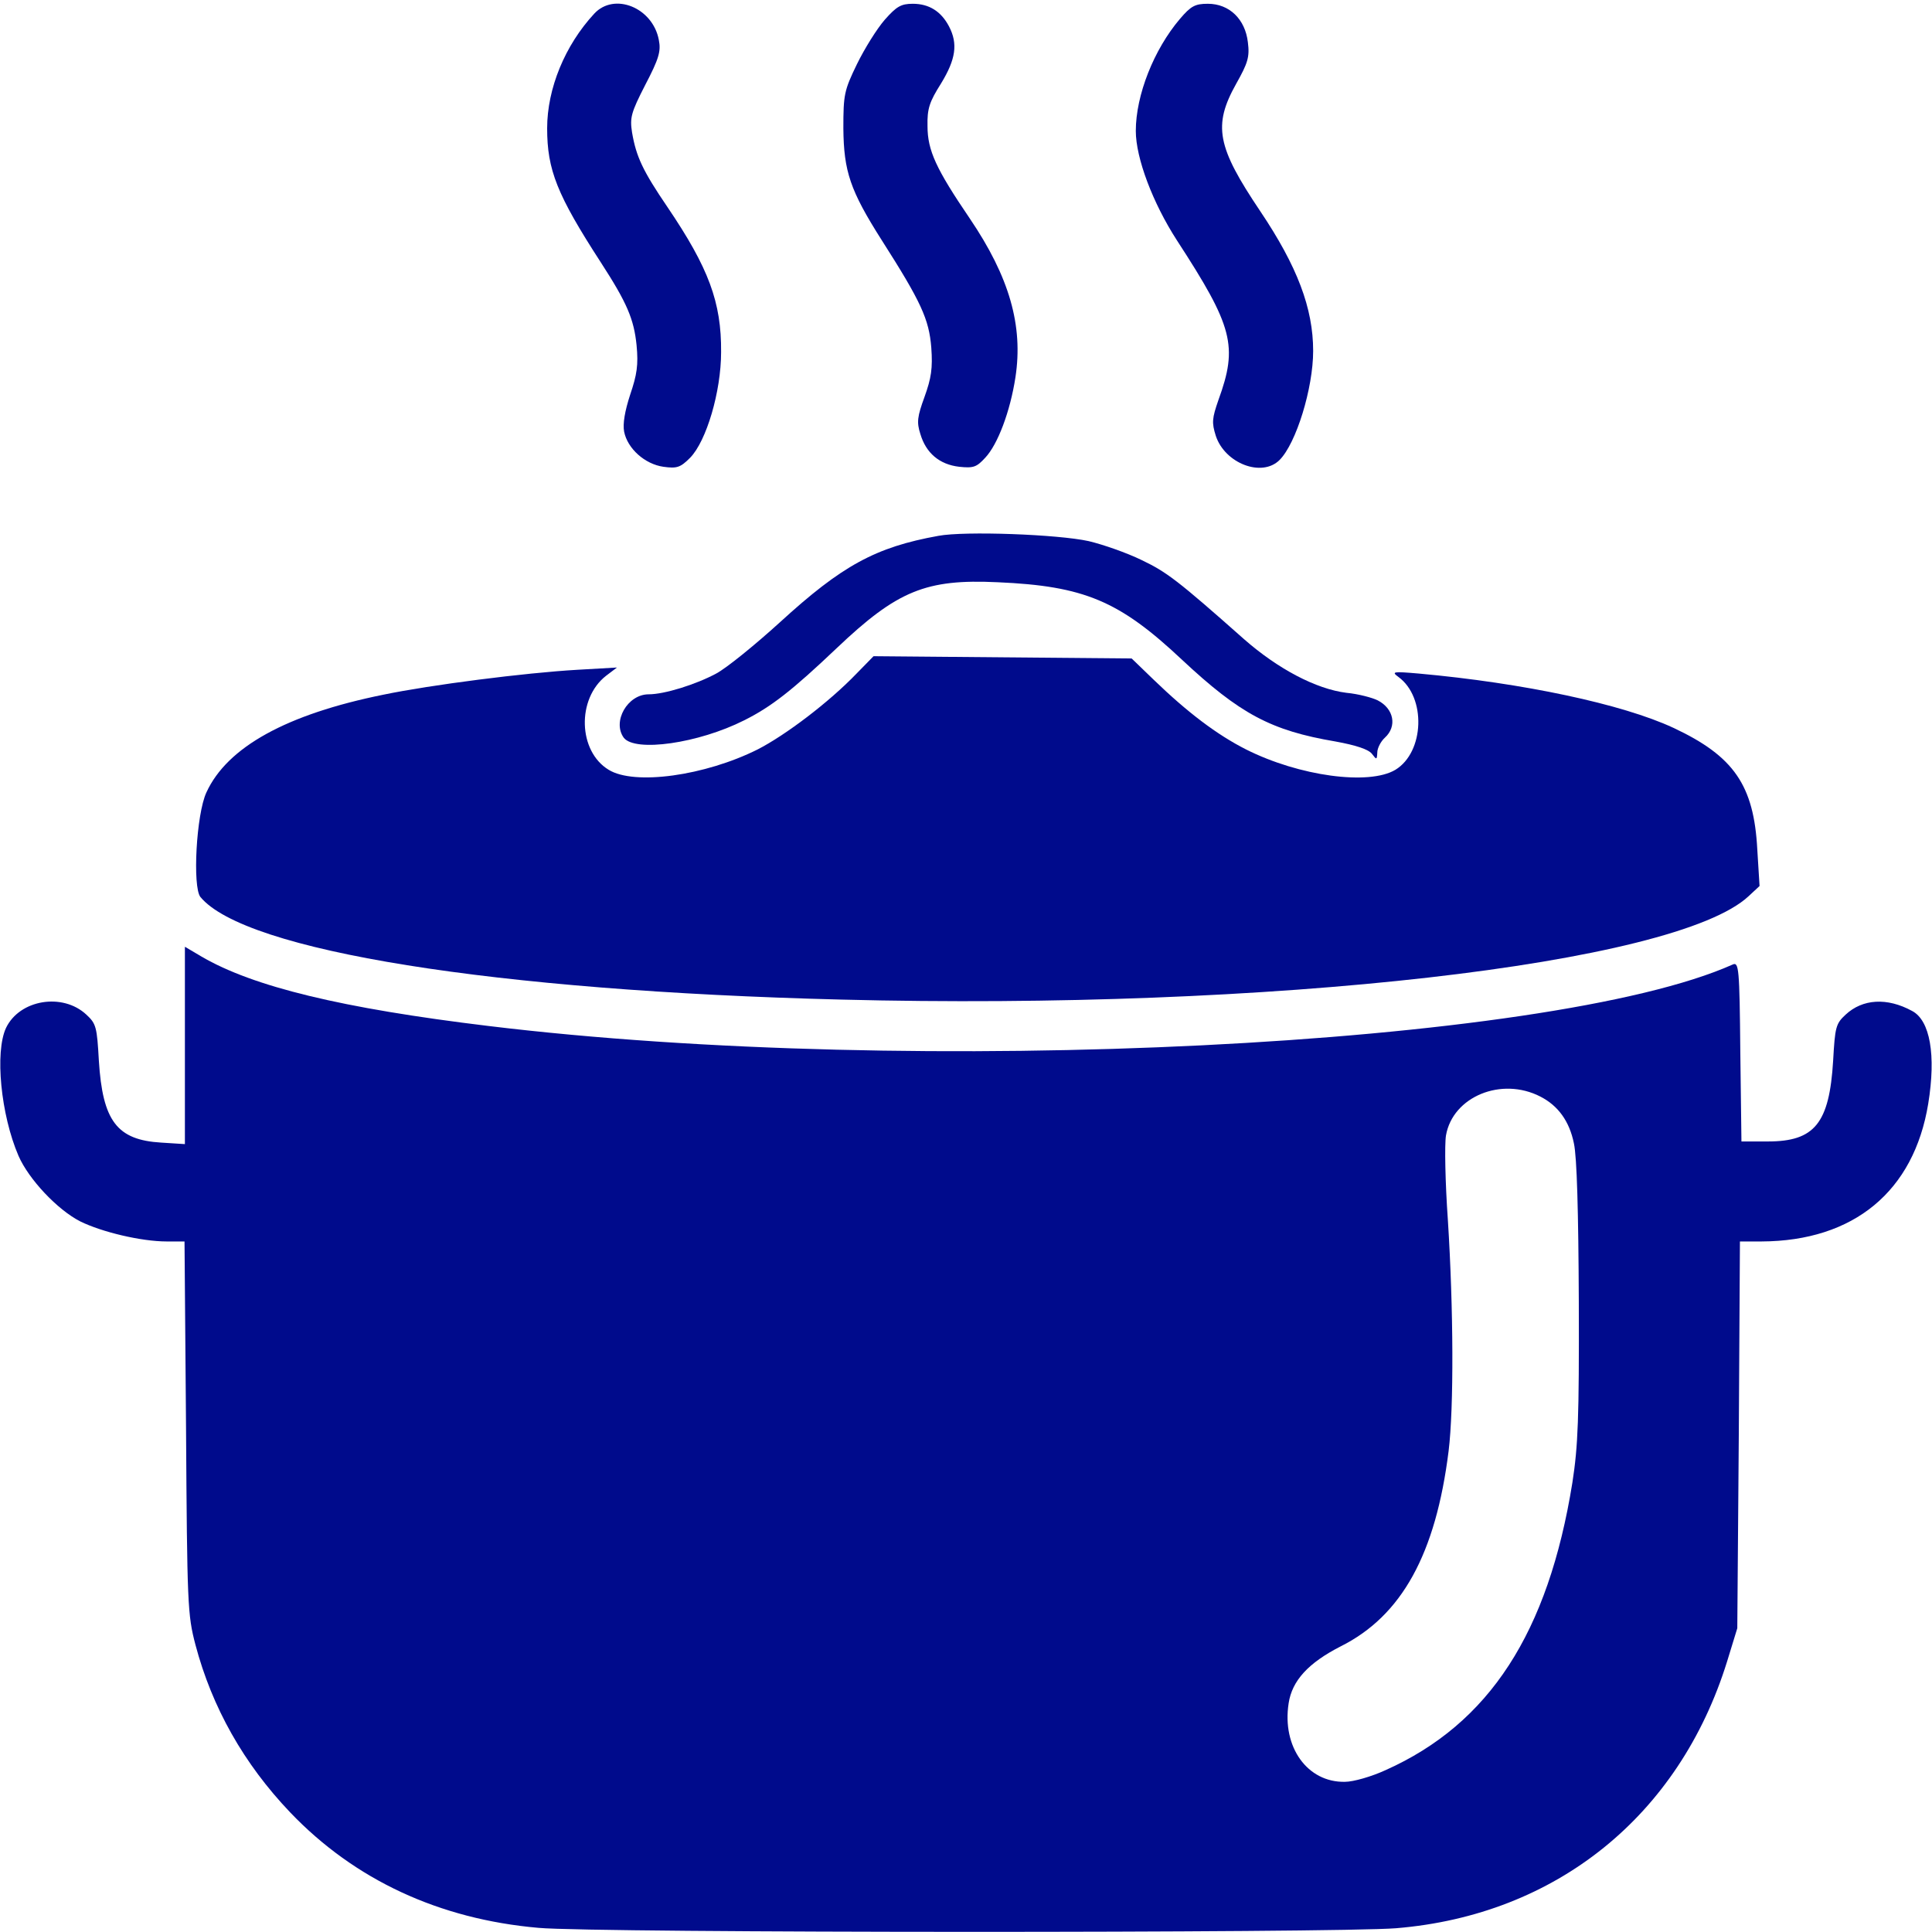
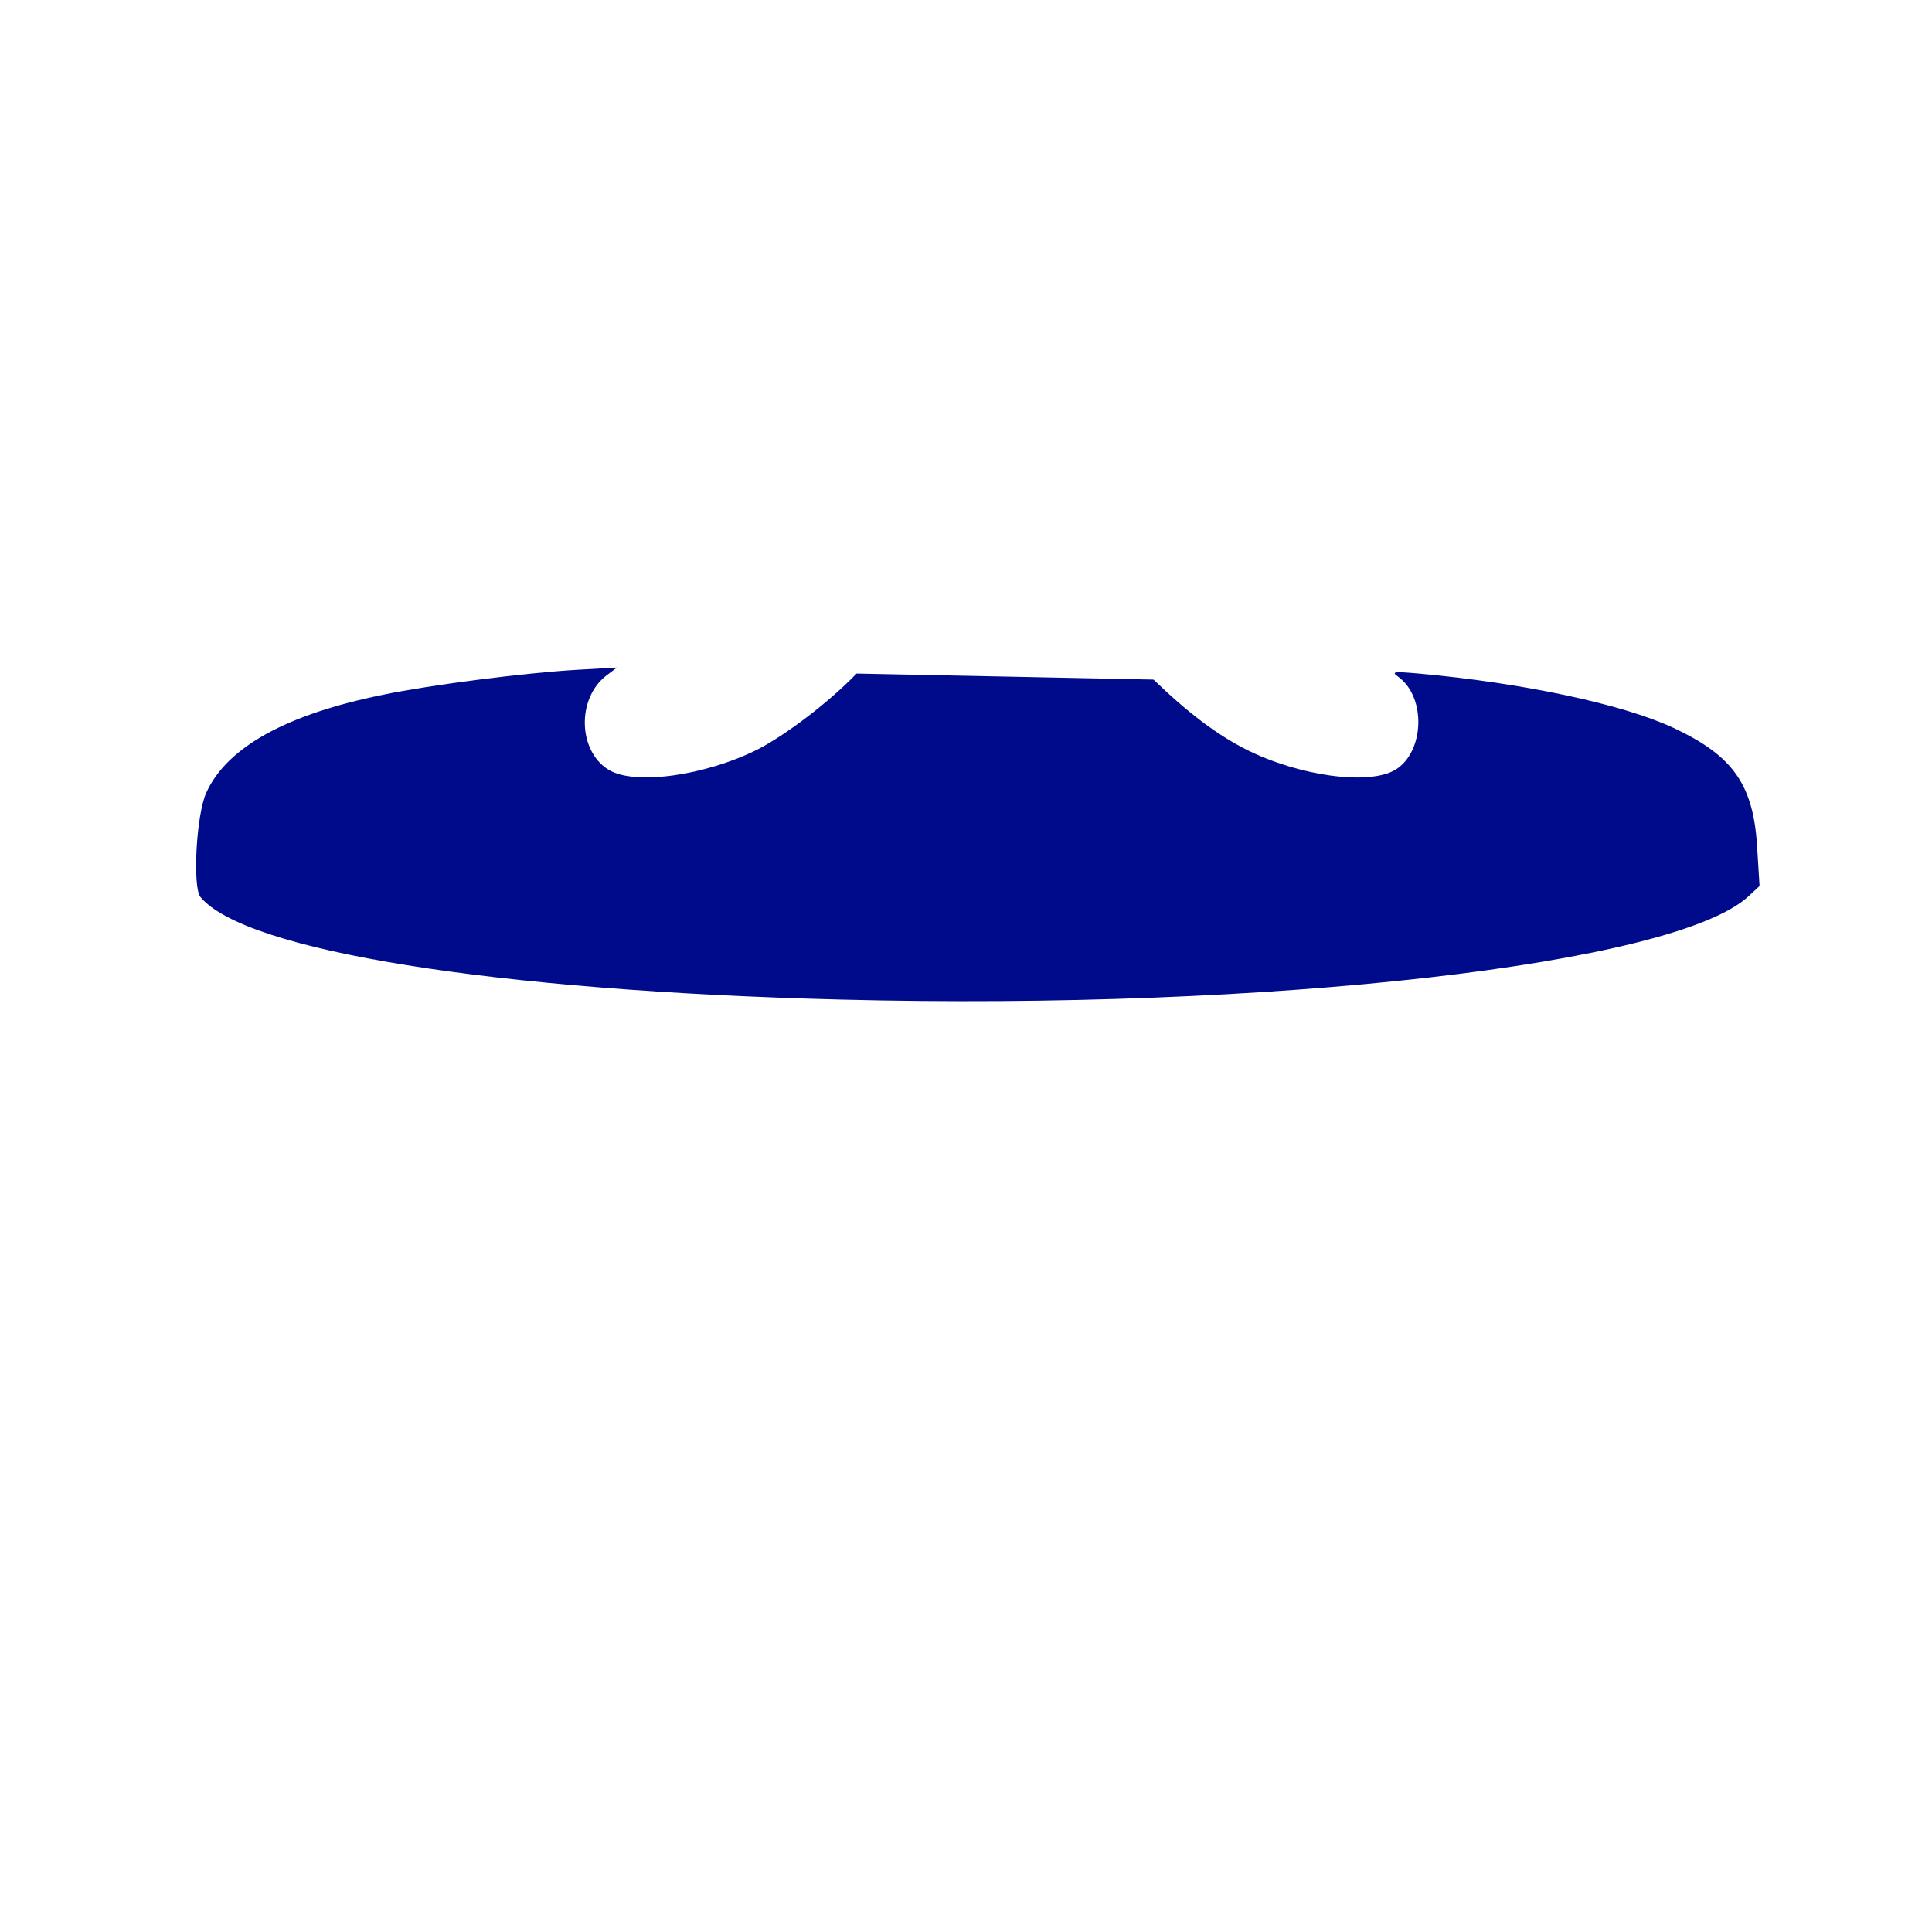
<svg xmlns="http://www.w3.org/2000/svg" version="1.0" width="512pt" height="512pt" viewBox="0 0 512 512" preserveAspectRatio="xMidYMid meet">
  <g transform="translate(0,512) scale(0.1,-0.1)" fill="#000B8C" stroke="none">
-     <path d="M1575 5084 c-78 -84 -125 -199 -125 -304 0 -110 26 -176 142 -355 70 -108 88 -151 95 -220 5 -52 1 -78 -17 -131 -14 -43 -20 -77 -16 -98 9 -45 55 -86 104 -93 36 -5 45 -2 71 24 43 44 82 175 82 280 1 132 -33 223 -142 384 -66 97 -83 134 -94 198 -6 39 -3 52 35 126 36 69 42 89 36 119 -16 86 -118 127 -171 70z" />
-     <path d="M2345 5068 c-21 -24 -54 -77 -74 -118 -34 -70 -36 -81 -36 -170 1 -114 18 -165 102 -297 104 -163 125 -209 131 -284 4 -55 0 -81 -18 -131 -19 -52 -21 -67 -11 -98 15 -51 51 -81 103 -87 38 -4 46 -1 69 24 33 35 66 122 80 213 21 137 -16 266 -121 421 -89 131 -112 180 -112 245 -1 46 5 64 36 113 39 64 45 105 21 151 -21 40 -53 60 -96 60 -31 0 -43 -7 -74 -42z" />
-     <path d="M3127 5070 c-69 -81 -117 -202 -117 -297 0 -72 45 -191 109 -290 149 -229 162 -280 110 -423 -17 -49 -18 -60 -7 -95 24 -73 122 -111 169 -64 44 44 89 190 89 289 0 113 -42 224 -140 370 -115 171 -126 227 -64 338 31 55 36 71 31 110 -7 61 -49 102 -106 102 -34 0 -45 -6 -74 -40z" />
-     <path d="M2487 3700 c-167 -30 -256 -79 -420 -229 -66 -60 -141 -121 -169 -136 -54 -29 -137 -55 -179 -55 -56 0 -97 -72 -66 -115 30 -39 198 -15 319 46 72 36 127 79 245 191 161 153 237 184 427 175 229 -10 322 -49 488 -205 154 -144 236 -188 407 -217 55 -10 88 -21 97 -33 12 -16 13 -16 14 4 0 11 9 29 20 39 33 30 24 77 -19 99 -14 7 -51 17 -83 20 -80 10 -181 63 -271 142 -176 156 -205 178 -272 210 -39 19 -102 41 -140 50 -82 18 -328 27 -398 14z" />
-     <path d="M2270 3335 c-73 -76 -188 -163 -262 -201 -140 -70 -327 -96 -395 -54 -81 49 -85 188 -7 249 l29 22 -105 -6 c-139 -8 -389 -40 -514 -66 -257 -52 -414 -139 -469 -259 -27 -58 -37 -250 -16 -277 118 -143 778 -249 1698 -272 1135 -29 2211 93 2405 274 l29 27 -6 97 c-9 170 -62 247 -222 322 -135 63 -398 119 -675 144 -69 6 -73 5 -54 -9 74 -54 69 -199 -8 -246 -70 -42 -255 -17 -396 54 -77 39 -155 98 -245 185 l-58 56 -342 3 -342 3 -45 -46z" />
-     <path d="M490 2349 l0 -261 -63 4 c-117 7 -155 57 -165 217 -5 89 -7 98 -33 122 -63 59 -177 40 -213 -35 -30 -64 -14 -230 33 -339 27 -62 103 -143 164 -174 57 -28 161 -53 229 -53 l47 0 4 -492 c3 -471 4 -497 25 -577 44 -166 128 -315 251 -444 171 -179 395 -283 658 -306 151 -14 2115 -14 2273 -1 424 35 750 298 877 707 l27 88 4 513 3 512 57 0 c245 1 404 133 442 365 21 129 5 221 -43 246 -66 36 -131 32 -176 -10 -26 -24 -28 -33 -33 -122 -10 -166 -49 -214 -173 -214 l-70 0 -3 238 c-2 222 -4 238 -20 231 -485 -217 -2169 -300 -3297 -163 -389 47 -624 104 -761 184 l-44 26 0 -262z m3592 -135 c47 -24 77 -65 89 -124 8 -36 12 -181 13 -420 1 -309 -2 -382 -17 -479 -64 -398 -220 -639 -495 -762 -37 -17 -85 -31 -108 -31 -99 -2 -167 92 -149 208 9 60 52 107 138 151 162 81 252 245 286 518 14 114 13 377 -2 612 -7 99 -9 200 -5 224 18 103 147 156 250 103z" />
+     <path d="M2270 3335 c-73 -76 -188 -163 -262 -201 -140 -70 -327 -96 -395 -54 -81 49 -85 188 -7 249 l29 22 -105 -6 c-139 -8 -389 -40 -514 -66 -257 -52 -414 -139 -469 -259 -27 -58 -37 -250 -16 -277 118 -143 778 -249 1698 -272 1135 -29 2211 93 2405 274 l29 27 -6 97 c-9 170 -62 247 -222 322 -135 63 -398 119 -675 144 -69 6 -73 5 -54 -9 74 -54 69 -199 -8 -246 -70 -42 -255 -17 -396 54 -77 39 -155 98 -245 185 z" />
  </g>
</svg>